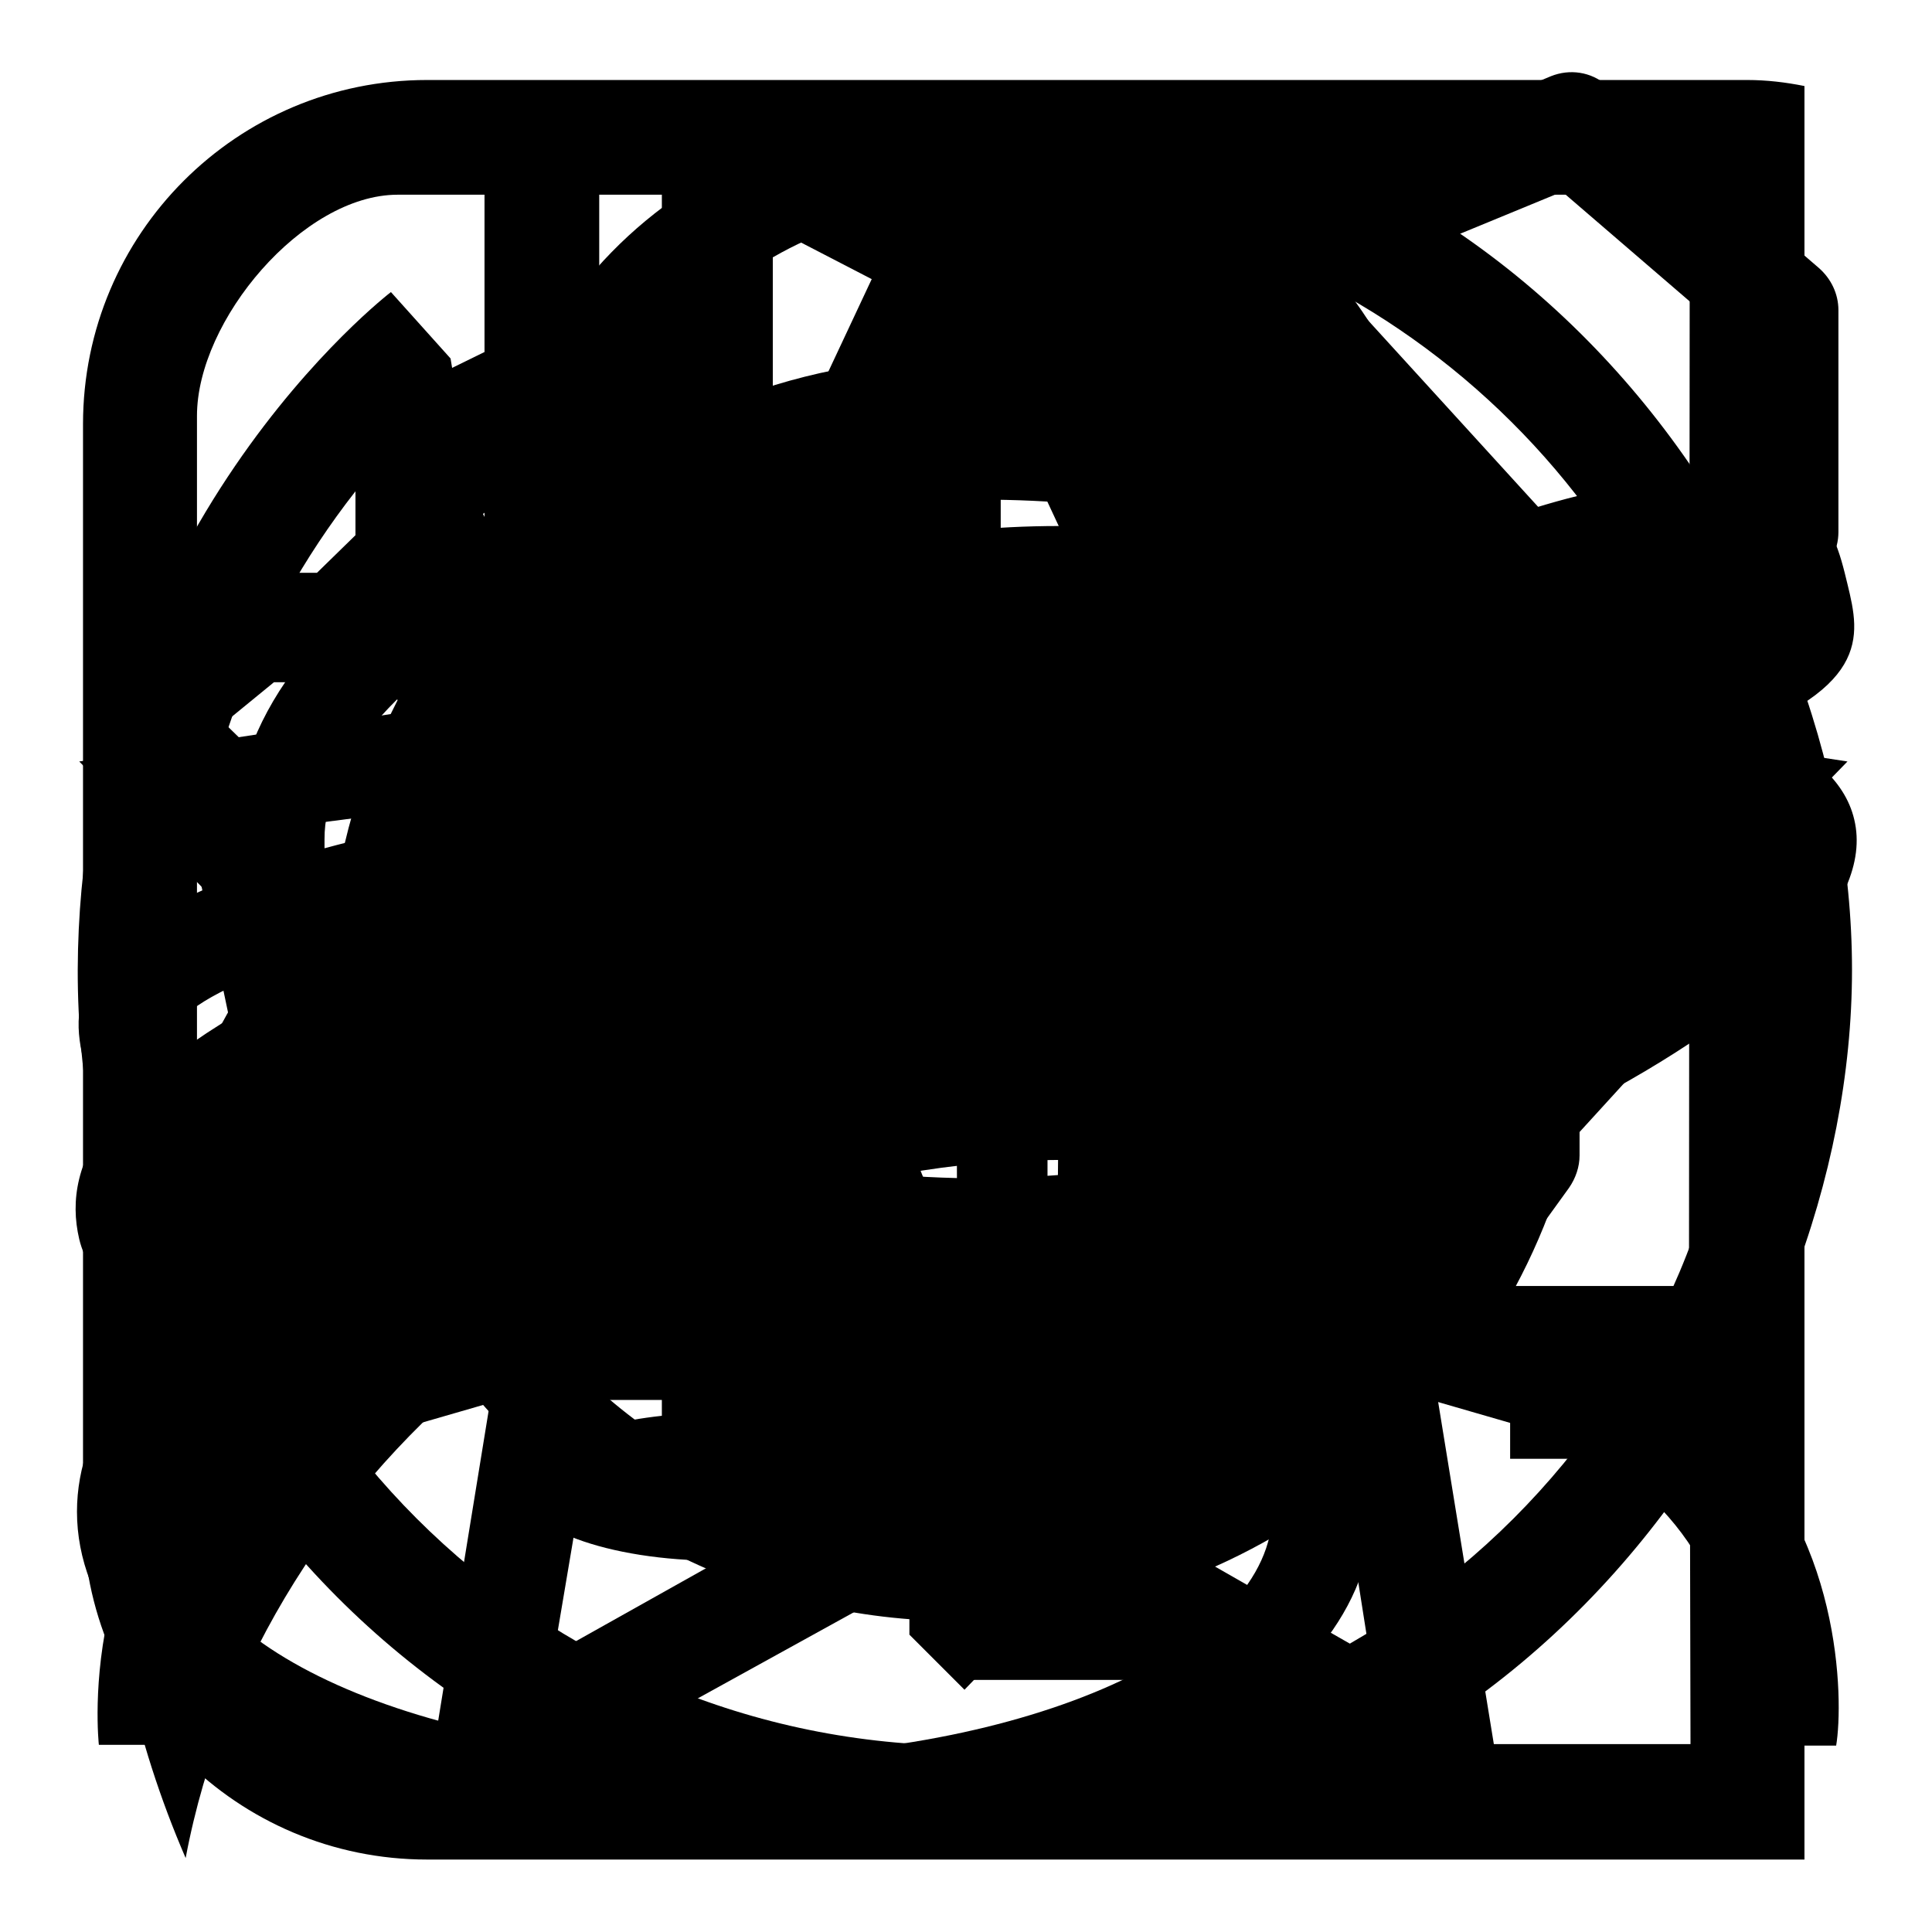
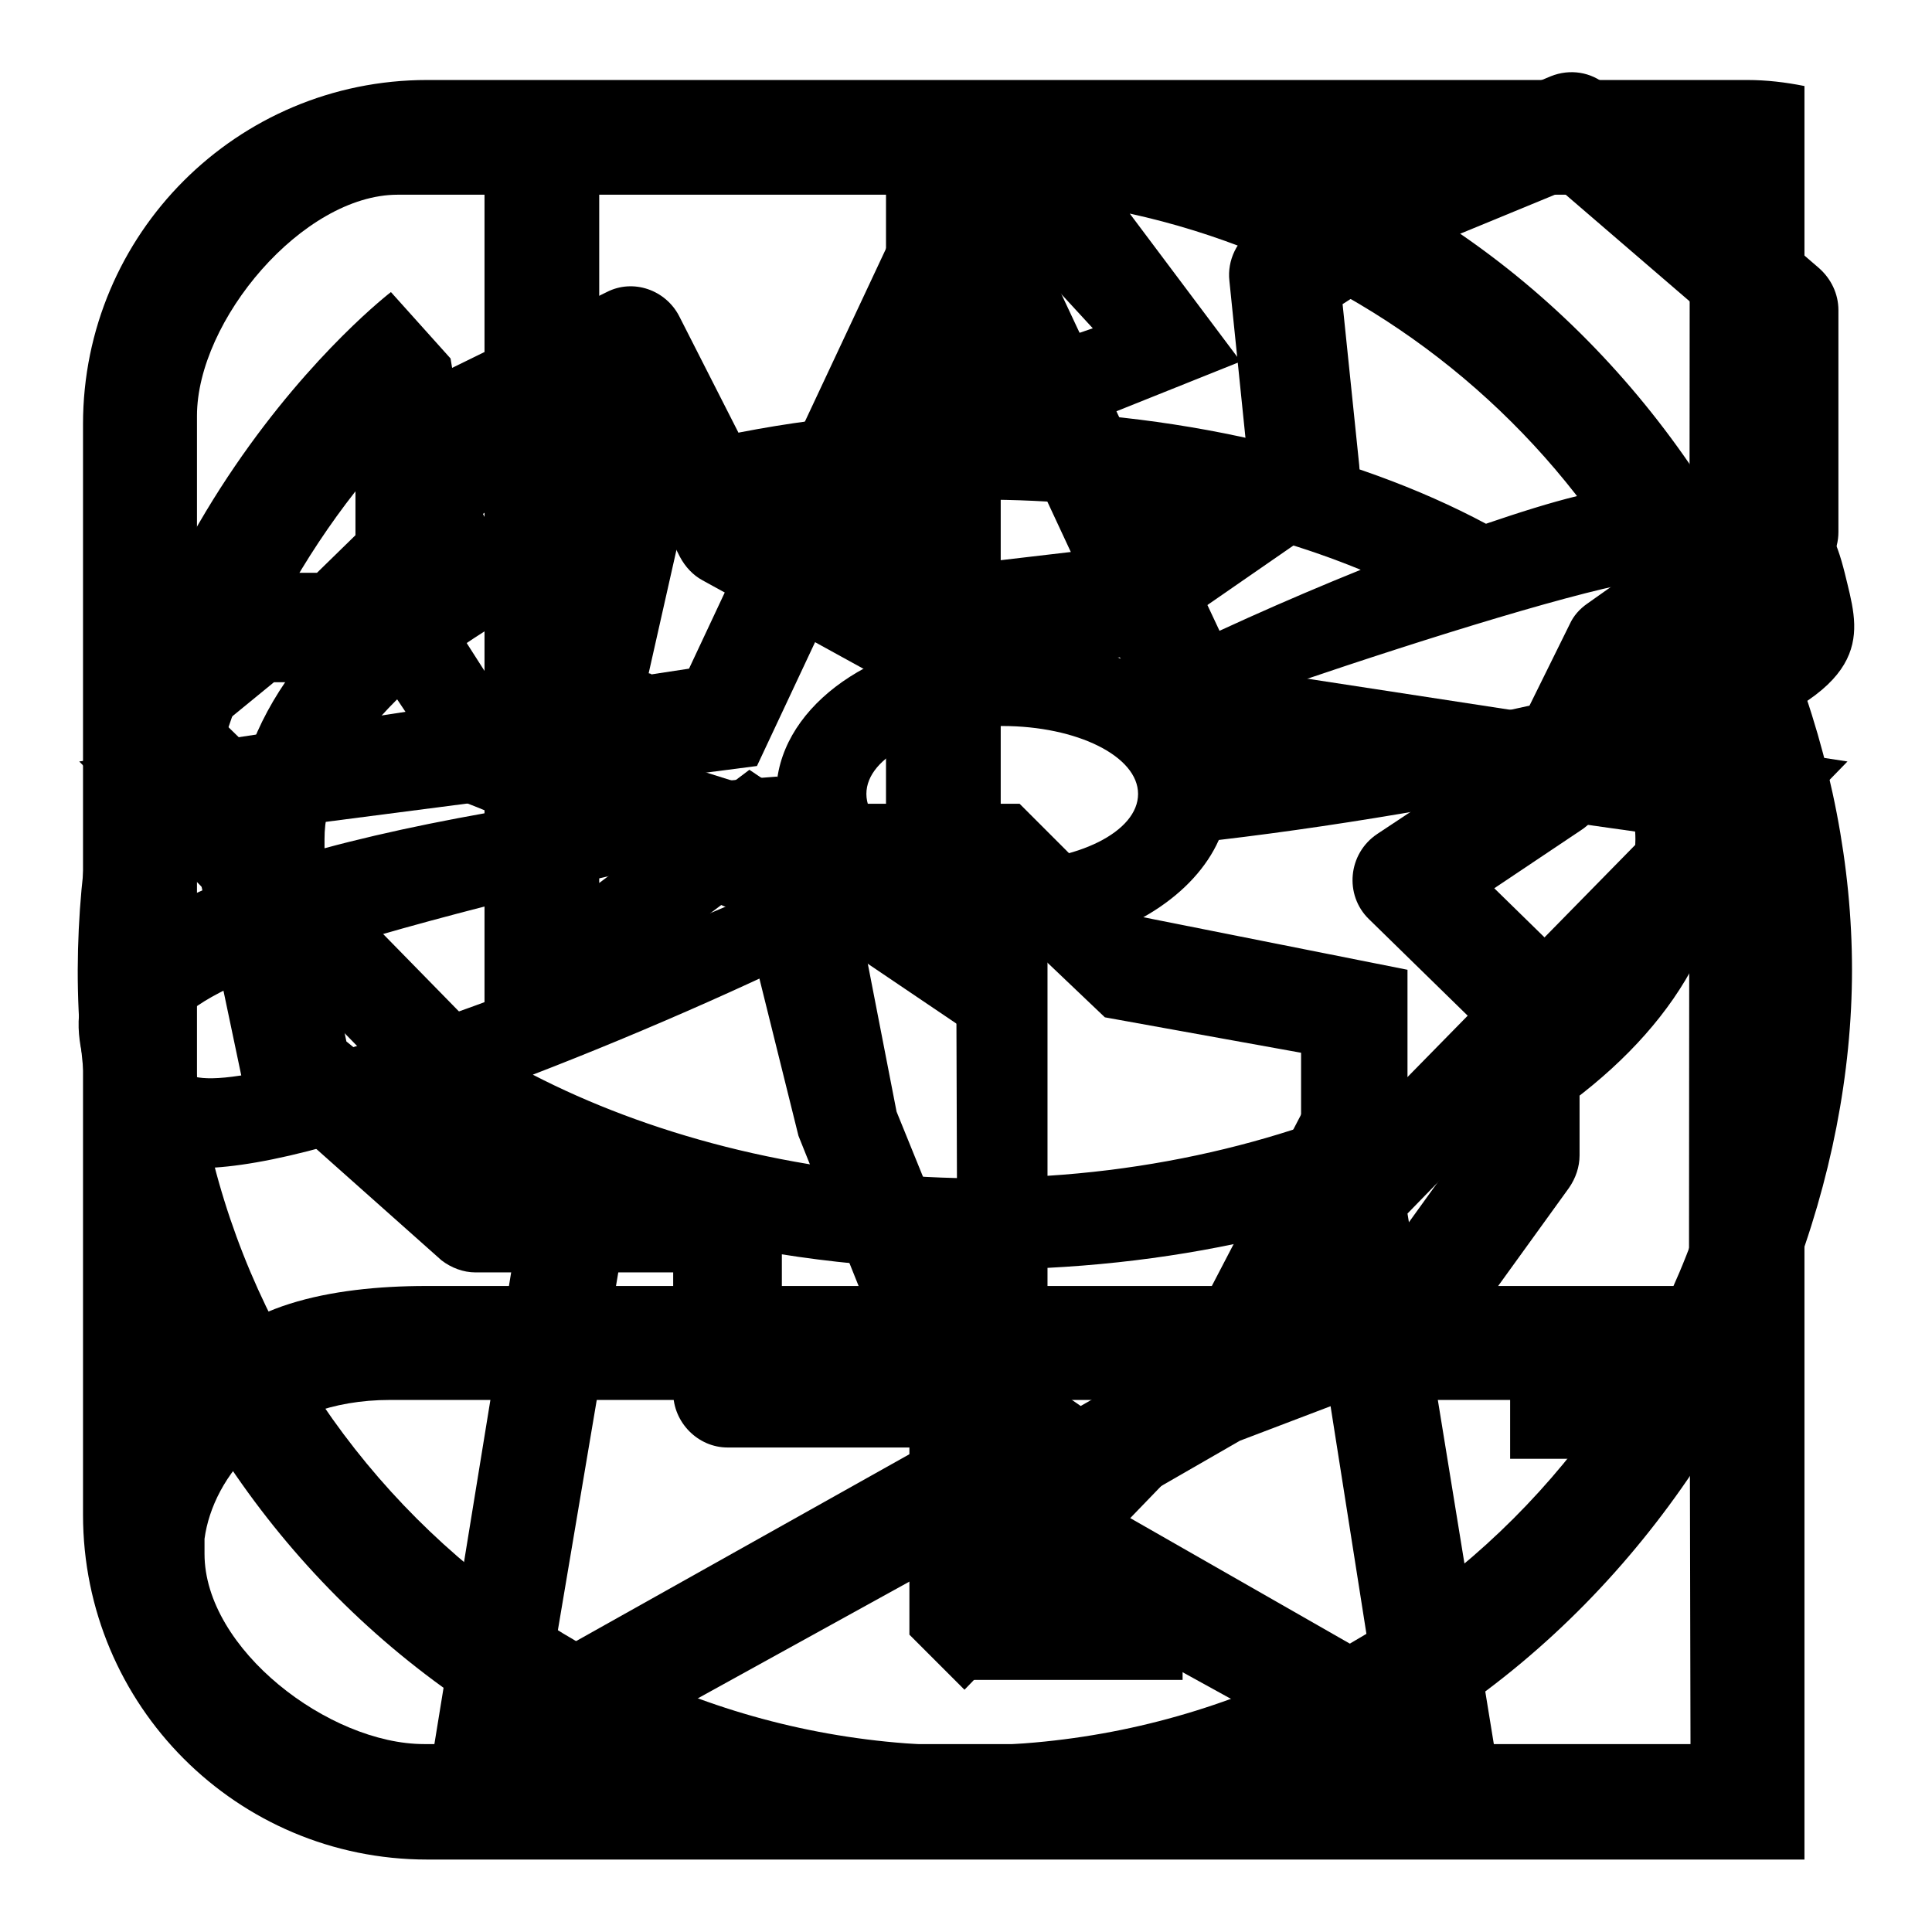
<svg xmlns="http://www.w3.org/2000/svg" version="1.1" x="0px" y="0px" viewBox="0 0 256 256" enable-background="new 0 0 256 256" xml:space="preserve">
  <g>
    <g>
-       <path fill="#000000" d="M112.1,96.9c-11.1-7.5-26.9-3.6-35.2,8.8c-8.3,12.4-6.1,28.5,5.1,36c11.1,7.5,26.9,3.6,35.2-8.8C125.5,120.5,123.2,104.4,112.1,96.9z M108.2,126.8c-5,7.4-14.1,10-20.3,5.9c-6.2-4.2-7.1-13.6-2.1-21c5-7.4,14.1-10,20.3-5.9S113.2,119.4,108.2,126.8z M245.7,108.6c-2.5-10.7-19.8-16.7-45.3-17.7c-3.8-6.8-8.4-13.1-13.8-18.6l0,0c-0.2-0.3-0.5-0.5-0.7-0.7c-15.1-14.9-35.9-24.2-58.8-24.2c-45.2,0-82,35.8-83.6,80.6l0,0C14,142,8.1,154,10.5,164.2c2.7,11.3,22,17.5,50.1,17.8c15.3,19.9,39.3,32.8,66.4,32.8c40.8,0,74.8-29.3,82.2-68C233.9,134,248.4,119.9,245.7,108.6z M178.7,82.1c9.4,9.9,15.9,22.5,18.4,36.4c-11.9-2.8-20.8-13.2-20.8-25.7C176.3,89,177.2,85.4,178.7,82.1z M24.7,159c-1.2-4.9,8.2-9.6,19.5-15.7c1.3,9.1,4.1,17.7,8.1,25.7C36.4,168.2,26.1,164.8,24.7,159z M127,202.4c-2.7,0-5.3-0.1-7.9-0.4c1.3-4.6,3.5-6.6,11-6.6c4.8,0,9.7,2,13.4,5.1C138.2,201.7,132.7,202.4,127,202.4z M154.5,196.9c-5.3-8.1-16-13.1-24.4-13.1c-11.3,0-21.5,4.8-24.3,15.4c-11.1-3.4-21-9.5-29.1-17.5c18-1,38.5-4,59.9-9.1c21.6-5.1,41.3-11.7,57.9-18.9C188.1,173.3,173.3,189,154.5,196.9z M197.9,138.2c-15.9,7.6-37,15-61.6,20.8c-26,6.1-50.3,9.5-69.6,10.1c-6.9-11-11-24-11-38c0-39.3,31.9-71.3,71.3-71.3c16.8,0,32.3,5.8,44.5,15.6c-3.1,4.8-4.2,10.3-4.2,17.4c0,17.1,13.3,31.3,30.9,34.5c0.1,1.3,0.1,2.5,0.1,3.8C198.2,133.5,198.1,135.9,197.9,138.2z M210.6,131.4c0-0.1,0-0.2,0-0.2c0-9.7-1.7-19-4.7-27.6c14.3,0.9,22.7,3.9,23.3,5.9C231,115.3,224.1,123.2,210.6,131.4z" />
      <path fill="#000000" d="M244.8,77.4c-1.9-7.8-4.3-19.7-35.7-11.7c-3.7,0.9-7.8,2.2-12.2,3.7c-17.6-9.4-41.2-15.1-67.1-15.1C75.2,54.3,31,79.7,31,111.2c0,1.7,0.1,3.3,0.4,4.9C5.9,125.7,9.8,136.6,12.1,144c2.5,7.9,5.2,16.2,36.8,6.2c1.9-0.6,3.8-1.2,5.8-1.9c17.5,11.8,43.2,19.4,72.1,19.9v42h12v-42.2c50.4-2.6,89.9-27,89.9-56.7c0-4.3-0.9-8.4-2.5-12.4C248.1,91.6,246.5,84.4,244.8,77.4z M129.8,66.2c19.1,0,36.4,3.5,50.5,9.3c-9.9,4-20.2,8.6-29.1,13.1c-5.1-2.8-11.5-4.4-18.4-4.4c-15.6,0-28.3,8.3-29.8,18.9c0-0.1,0-0.1,0-0.2c-19.4,1.4-43,4.9-60,9.5c0-0.4,0-0.8,0-1.2C42.9,91.2,81.8,66.2,129.8,66.2z M23.6,140.3c-0.5-1.6-6.1-6.1,19.4-14.2c16.6-5.3,43.9-11.7,61.1-15.1c0.6,1.6,1.6,3.1,2.7,4.5c-15.3,6.9-41,17.2-57.9,22.6C23.4,146.2,24.1,141.9,23.6,140.3z M126.8,156.1c-21.7-0.5-41.3-6-56.2-13.7c15.3-5.9,32-13.3,44.9-20c3.3,1.6,7.1,2.8,11.2,3.4L126.8,156.1L126.8,156.1z M132.8,114.2c-9.9,0-18-4-18-9s8-9,18-9c9.9,0,18,4,18,9S142.8,114.2,132.8,114.2z M138.8,155.8v-30.1c10.8-1.5,19.5-7.2,22.7-14.4c17.9-2.1,38.1-5.7,52.7-9.2c1.6,3.1,2.5,6.1,2.5,9.1C216.7,129.9,182.6,153,138.8,155.8z M211.2,91.5c-13.1,3.3-33.4,7.1-49,9.6c-0.6-2.2-1.8-4.3-3.3-6.2c15.7-5.6,37.5-12.8,51.2-16.3c25.3-6.4,22.9,0.2,23.3,1.7C233.8,81.9,236.5,85.1,211.2,91.5z" />
      <path fill="#000000" d="M231.5,246.4h-7.6H56.6C31.4,246.4,11,226,11,200.7V56.2C11,31,31.4,10.6,56.6,10.6h174.9c2.6,0,5.1,0.3,7.6,0.8v6.8v7.6v145.3v14.4v45.6v14.5v0.8L231.5,246.4L231.5,246.4z M79.4,25.8V117l19.9-15l18.1,12.2V25.8H79.4z M223.9,25.8h-91.3V79v45.4v15.2l-33.3-22.5l-35.1,26.5v-15.2V94.2V25.8H52.7c-12.6,0-26.6,16.7-26.6,29.3v126.4c4.9-8.5,17.7-11.1,30.4-11.1h167.3L223.9,25.8L223.9,25.8z M223.9,185.5H51.7c-15.7,0-23.5,10.2-24.6,18.4l0-3.2v5.2c0,12.6,16.5,25.2,29.1,25.2H224L223.9,185.5L223.9,185.5z" />
-       <path fill="#000000" d="M229.9,231.2c0,0,0-4.5,0-6.8c0-15.9-10.5-29.3-24.9-34.1l-0.2-0.4l-47-13.6c-8.6-1.5-15.3-9.8-15.3-19.7c0-7.3,3.9-12.3,8.8-17.1l0,0c16.3-12.5,27.6-32.1,27.6-56.5c0-1-0.1-1.9-0.1-2.9c0-0.6,0.2-1.2,0.2-1.9c0-28.1-22.9-50.9-51.1-50.9c-28.2,0-51,22.8-51,50.9c0,0.6,0.2,1.2,0.2,1.9c0,1-0.1,1.9-0.1,2.9c0,24.4,11.9,44.3,27.6,56.5l0,0c5.3,3.5,8.8,9.8,8.8,17.1c0,9.9-6.6,18.2-15.3,19.7l-47,13.6l-0.2,0.4c-14.4,4.8-24.9,18.2-24.9,34.1c0,2.3,0,6.8,0,6.8H13.1c0,0-3.8-33.8,24.4-48.6c27.8-14.6,62.9-15,62.9-26.1c0-8.8-12.1-11.3-20.7-24.6c-4.3-6.7-14.7-16.7-15.9-51.7c-1.3-37.5,25.9-65.5,64.3-65.5c41.6,0,64.2,32.9,64.2,65.5c0,32.5-13.1,52.1-22.9,60.4s-20.5,17-5.5,23.5c10.4,4.4,47.8,11.4,64,24.8c16.2,13.4,16.4,36.5,15.4,42.4H229.9" />
-       <path fill="#000000" d="M200.1,193.3h14.5v-14.6h-14.5V193.3L200.1,193.3z M127.8,208h28.9v14.6h-28.9V208L127.8,208z M241,35.5l-28.1-24.2c-2.1-1.8-4.9-2.2-7.4-1.2l-21.8,9.1l-17.5,11.1c-2.3,1.5-3.6,4.2-3.3,6.9l2.2,21.5l-20.3,14.1l-23.9,2.8l-19.1-10.5L90,41.9c-1.8-3.5-6.1-5-9.6-3.2L54.7,51.3c-2.5,1.2-4.1,3.8-4.1,6.6v9.6L42,75.9h-9.8c-1.9,0-3.7,0.7-5,2l-13,12.7c-3,2.9-3,7.7,0,10.5l11.4,11.1l6.6,31.4c0.3,1.7,1.3,3.2,2.6,4.2L58.5,167c1.3,1,2.9,1.6,4.5,1.6h26.2v15.9c0,4,3.3,7.3,7.2,7.3h29.1l13.2,9.1c2.3,1.6,5.2,1.7,7.7,0.3l17.9-10.3l24.7-9.4c1.3-0.5,2.5-1.4,3.3-2.5l15.6-21.6c0.9-1.3,1.4-2.8,1.4-4.3v-21.3c0-2-0.8-3.9-2.2-5.2l-9.1-8.9l11.5-7.7c1.1-0.7,1.9-1.7,2.5-2.8l8.1-16.3l20.4-14.4c1.9-1.4,3.1-3.6,3.1-6V41.1C243.6,38.9,242.6,36.9,241,35.5L241,35.5z M229.1,66.7L210.3,80c-1,0.7-1.8,1.6-2.3,2.7l-8,16.2l-17.5,11.6c-3.9,2.6-4.4,8.1-1.1,11.3l13.4,13.1v15.8l-12.9,17.9l-23.7,9.1l-15,8.6l-11.3-7.8c-1.2-0.8-2.6-1.3-4.1-1.3h-24.2v-15.9c0-4-3.3-7.3-7.2-7.3H65.6l-19.7-16l-6.5-31c-0.3-1.4-1-2.7-2.1-3.8l-7.6-7.4l6.6-5.4H45c1.9,0,3.7-0.7,5.1-2.1l12.9-12.7c1.4-1.4,2.2-3.3,2.2-5.2l-1.2-2.3l16.5-13.3l9.6,19c0.7,1.3,1.7,2.4,3,3.1l23.1,12.7c1.3,0.7,2.8,1,4.3,0.8l27.9-3.3c1.2-0.1,2.3-0.6,3.3-1.2l25.3-17.5c2.2-1.5,3.4-4.1,3.1-6.8l-2.2-21.3l12.6-8.1l16.5-6.8l22.2,19.1L229.1,66.7L229.1,66.7z" />
-       <path fill="#000000" d="M218.4,90.2l14-6.4l-130-72.4H87.7v143.5c-43.5,2.2-77.5,21.7-77.5,45.4c0,25.2,38.4,45.6,85.8,45.6c47.4,0,85.8-20.4,85.8-45.6c0-24-35-43.7-79.4-45.5V147L218.4,90.2z M102.4,30.2l101.4,52.5l-101.4,49.7V30.2z M168.6,200.2c0,18-32.5,32.6-72.6,32.6c-40.1,0-72.6-14.6-72.6-32.6c0-16.7,28.1-30.5,64.3-32.3v19.7c-11,1.2-19,4.9-19,9.4c0,5.4,11.8,9.8,26.4,9.8s26.4-4.4,26.4-9.8c0-4.5-8.1-8.2-19.2-9.4v-19.8C139.5,169.3,168.6,183.2,168.6,200.2z" />
+       <path fill="#000000" d="M200.1,193.3h14.5v-14.6h-14.5V193.3L200.1,193.3z M127.8,208h28.9v14.6h-28.9V208L127.8,208z M241,35.5l-28.1-24.2c-2.1-1.8-4.9-2.2-7.4-1.2l-21.8,9.1l-17.5,11.1c-2.3,1.5-3.6,4.2-3.3,6.9l2.2,21.5l-20.3,14.1l-23.9,2.8l-19.1-10.5L90,41.9c-1.8-3.5-6.1-5-9.6-3.2L54.7,51.3c-2.5,1.2-4.1,3.8-4.1,6.6v9.6L42,75.9h-9.8c-1.9,0-3.7,0.7-5,2l-13,12.7c-3,2.9-3,7.7,0,10.5l11.4,11.1l6.6,31.4L58.5,167c1.3,1,2.9,1.6,4.5,1.6h26.2v15.9c0,4,3.3,7.3,7.2,7.3h29.1l13.2,9.1c2.3,1.6,5.2,1.7,7.7,0.3l17.9-10.3l24.7-9.4c1.3-0.5,2.5-1.4,3.3-2.5l15.6-21.6c0.9-1.3,1.4-2.8,1.4-4.3v-21.3c0-2-0.8-3.9-2.2-5.2l-9.1-8.9l11.5-7.7c1.1-0.7,1.9-1.7,2.5-2.8l8.1-16.3l20.4-14.4c1.9-1.4,3.1-3.6,3.1-6V41.1C243.6,38.9,242.6,36.9,241,35.5L241,35.5z M229.1,66.7L210.3,80c-1,0.7-1.8,1.6-2.3,2.7l-8,16.2l-17.5,11.6c-3.9,2.6-4.4,8.1-1.1,11.3l13.4,13.1v15.8l-12.9,17.9l-23.7,9.1l-15,8.6l-11.3-7.8c-1.2-0.8-2.6-1.3-4.1-1.3h-24.2v-15.9c0-4-3.3-7.3-7.2-7.3H65.6l-19.7-16l-6.5-31c-0.3-1.4-1-2.7-2.1-3.8l-7.6-7.4l6.6-5.4H45c1.9,0,3.7-0.7,5.1-2.1l12.9-12.7c1.4-1.4,2.2-3.3,2.2-5.2l-1.2-2.3l16.5-13.3l9.6,19c0.7,1.3,1.7,2.4,3,3.1l23.1,12.7c1.3,0.7,2.8,1,4.3,0.8l27.9-3.3c1.2-0.1,2.3-0.6,3.3-1.2l25.3-17.5c2.2-1.5,3.4-4.1,3.1-6.8l-2.2-21.3l12.6-8.1l16.5-6.8l22.2,19.1L229.1,66.7L229.1,66.7z" />
      <path fill="#000000" d="M127.9,11.1l0.6,14.7l1.3-0.4c0.2,0-1.5,0.4-1.3,0.4l16.3,17.7L117.1,53l-3,13.4L79.5,52.6L72.6,94l17.3,13.8l19.3,12.3l22.7,0.9l14.5,13.8l29.9,5.4L160,171.5l-26.5,28.6l0.2-16.1l-14.9-36.7l-5.6-28.8l-7.6,2l-15.8-12.6l-22.4-14l-8.7-13.6V52.7c0.8-0.7,0.7-0.8,1.6-1.6l-0.6-3.6l-7.9-8.8c0,0-41.3,31.6-41.5,89.8C10.2,186.8,55,244.5,127.9,246c72.8,1.5,117.5-62.7,117.5-117.5S201.5,11.1,127.9,11.1z M127.9,231.3c-56.8,0-102.8-46-102.8-102.8c0-24,8.3-45.9,22-63.4v19.3l14.7,22l36.7,14.7l7.3,29.4l14.7,36.7v29.4l7.3,7.3l42.1-43.6l16.6-29.8v-22l-36.7-7.3l-14.7-14.7h-29.4l-22-7.3l6.4-28.4l30.3,13.8l7.3-22l36.7-14.7l-14.7-19.6c46.2,10.1,80.8,51.1,80.8,100.4C230.7,185.3,184.6,231.3,127.9,231.3z" />
      <path fill="#000000" d="M114.9,121.7l-7.8-15.1l-23.3-7.3l2.5-10l-12.4-3l-3.9,13.4L98,117.3l7.5,11.3l9.4-1.9V121.7z" />
      <path fill="#000000" d="M172.4,138.6v13.1l5.9-4.8v-11.1L172.4,138.6z" />
-       <path fill="#000000" d="M160,171.5" />
      <path fill="#000000" d="M186.5,160.8l13.8,84.8l-72.6-40l-72.5,40l13.8-84.8l-58.5-59.9l80.8-12.3l36.3-77.4l36.3,77.3l80.9,12.4L186.5,160.8z M155.1,101.5l-27.3-58.6l-27.5,58.6L37,109.7l46.8,47.8l-10.4,61.6l54.4-30.5l53.7,30.7l-9.7-61.6l46.4-47.3L155.1,101.5z" />
-       <path fill="#000000" d="M140.2,203.1c-0.3,2.5,0.4,5,2.3,6.9c0,0,0,0,0.1,0c1.5,1.6,3.7,2.6,6,2.6c2.6,0,4.9-1.3,6.4-3.1l83.5-91.5c1.8-1.8,2.5-4.1,2.4-6.4c0.1-2.3-0.6-4.6-2.4-6.4l-83.9-92c-3.3-3.3-8.7-3.3-12,0c-1.9,1.9-2.6,4.5-2.3,6.9v49.6c-69.7,0-126.2,56.5-126.2,126.2c0,17.9,3.8,34.8,10.5,50.3c9.9-52.5,60.1-92.5,115.6-92.5C140.1,156.5,140.2,203.1,140.2,203.1z M157.1,136.9v45.2l64.3-70.5L157.1,41v45.4c0,0-21-0.2-25.4-0.1c-59.3,1.8-100.5,69.4-100.8,101c18.1-23.3,65.8-50.6,100.8-50.6C137.2,136.8,157.1,136.9,157.1,136.9z" />
    </g>
  </g>
</svg>